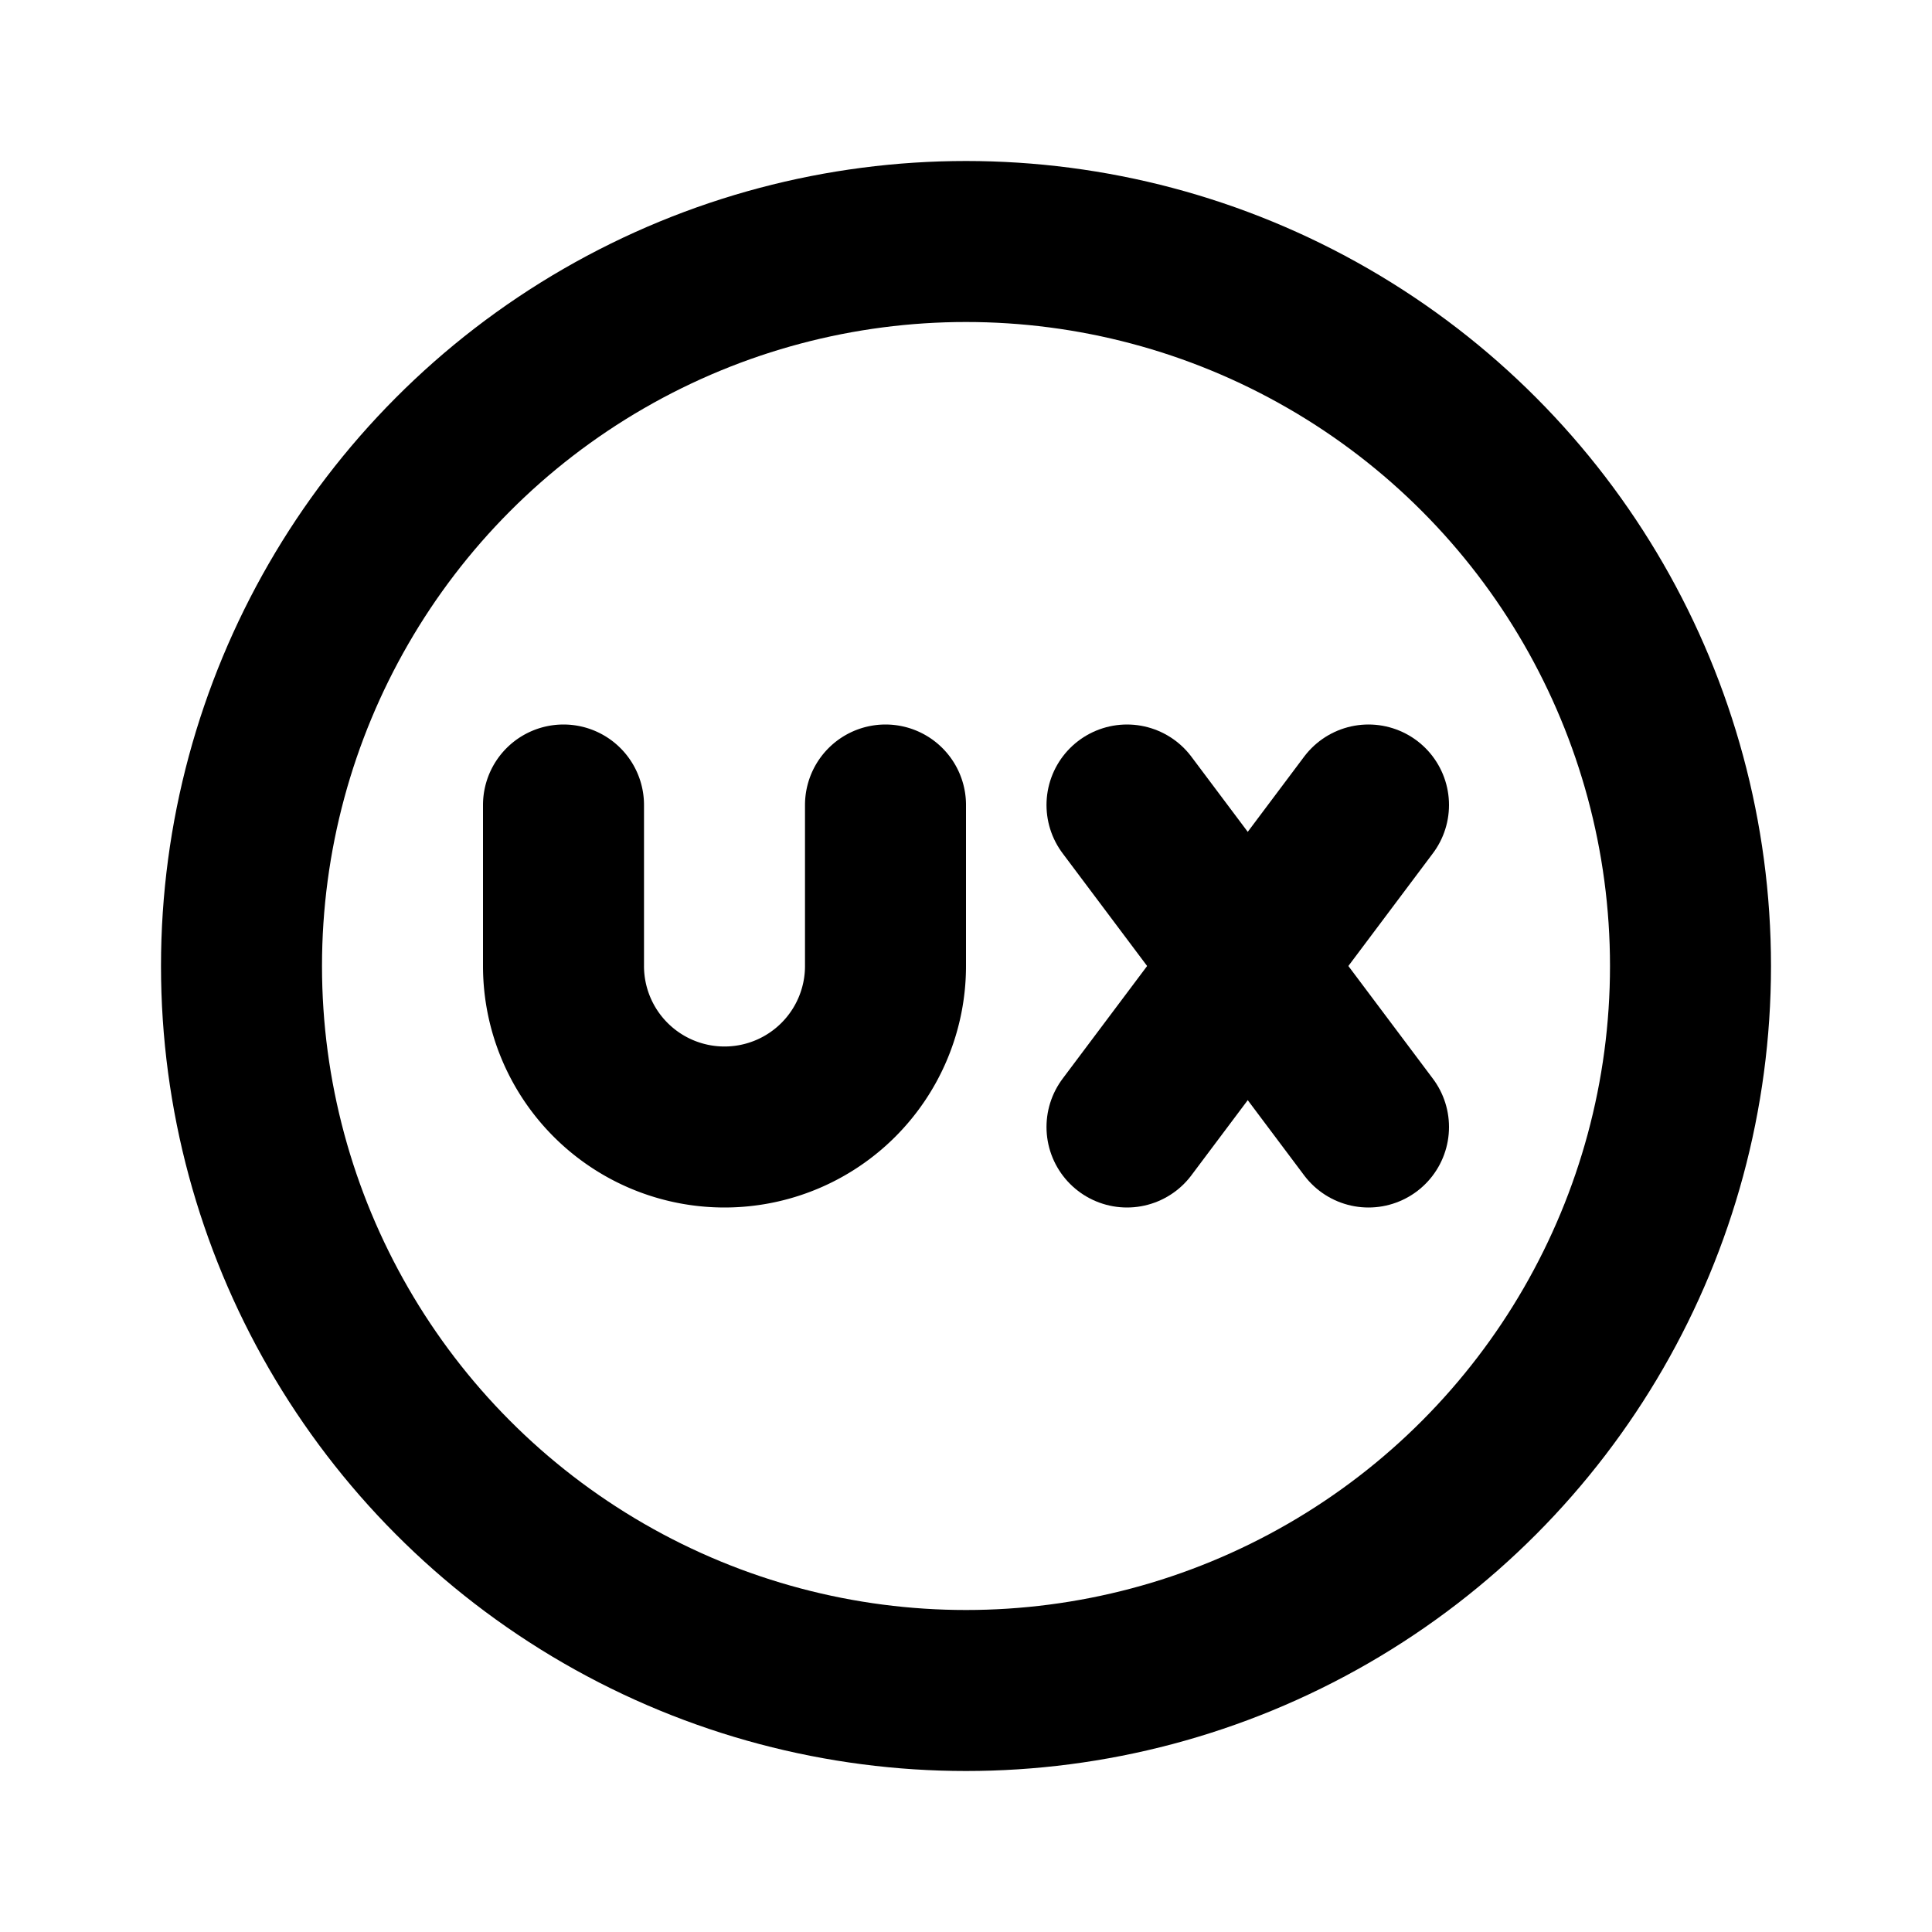
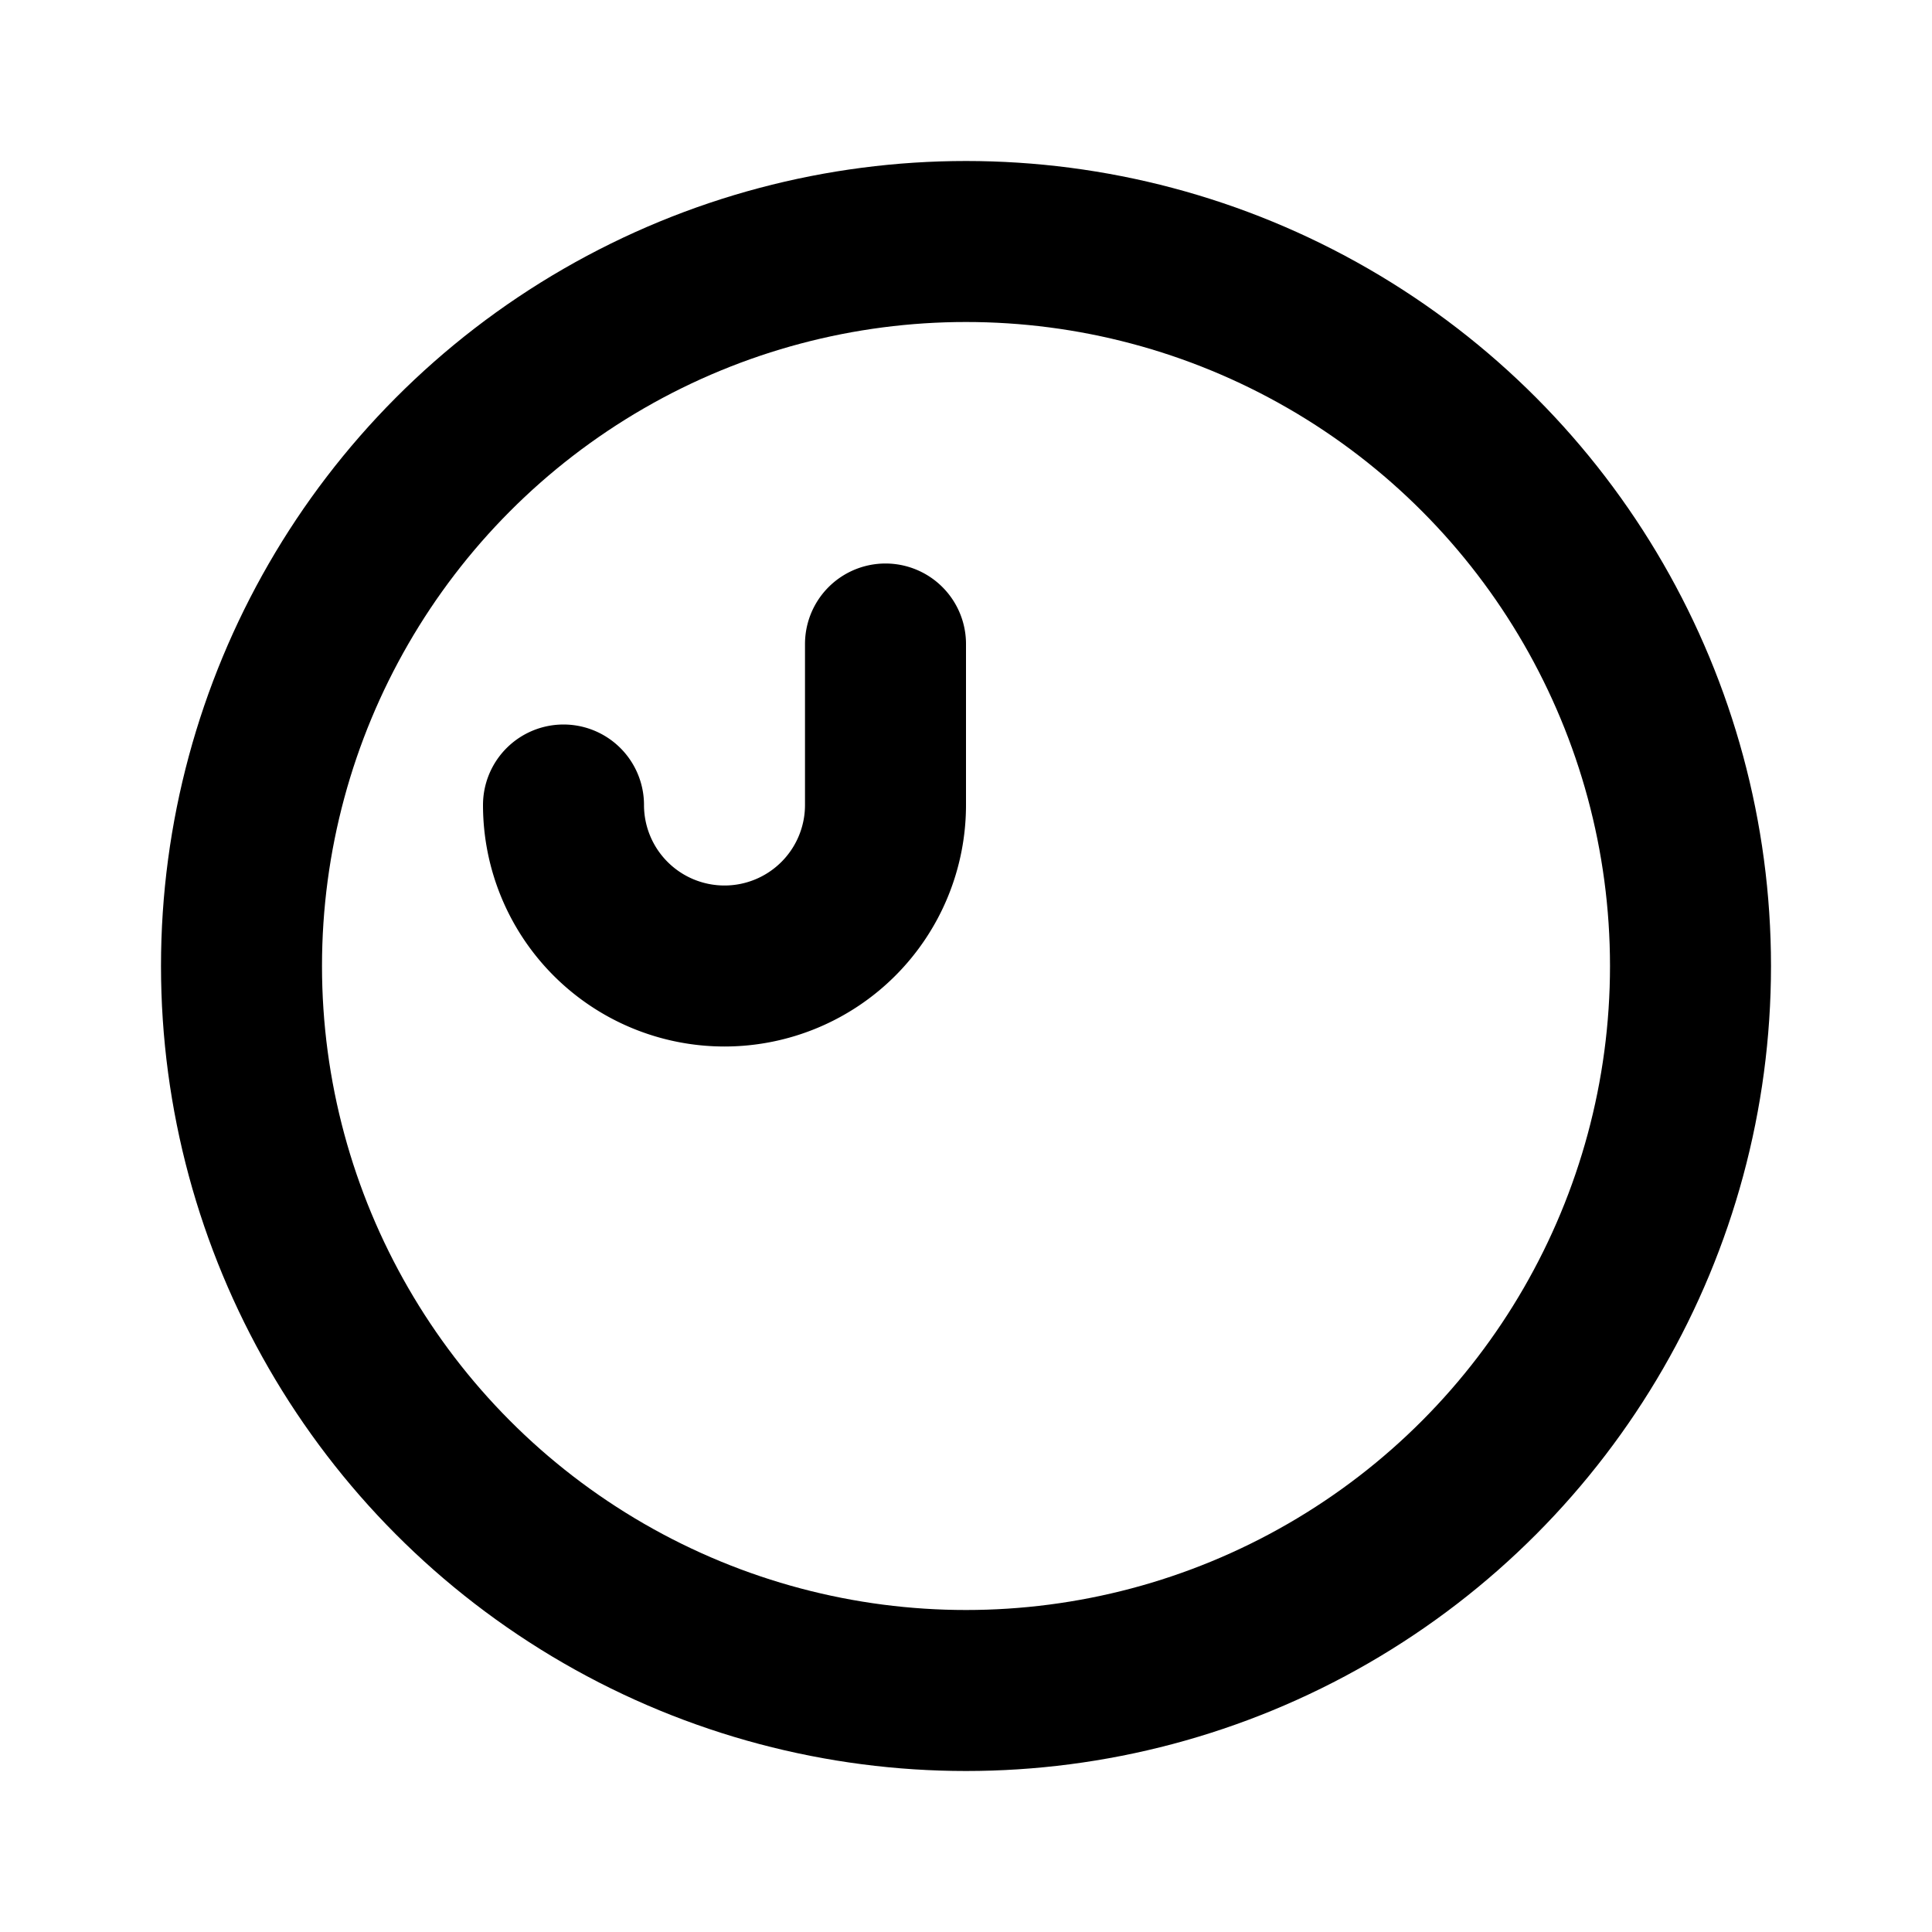
<svg xmlns="http://www.w3.org/2000/svg" class="icon icon-tabler icon-tabler-ux-circle" width="24" height="24" viewBox="0 0 24 24" stroke-width="2" stroke="currentColor" fill="none" stroke-linecap="round" stroke-linejoin="round">
-   <path stroke="none" d="M0 0h24v24H0z" fill="none" />
  <circle cx="12" cy="12" r="9" />
-   <path d="M7 10v2a2 2 0 1 0 4 0v-2" />
-   <path d="M14 10l3 4" />
-   <path d="M14 14l3 -4" />
+   <path d="M7 10a2 2 0 1 0 4 0v-2" />
</svg>